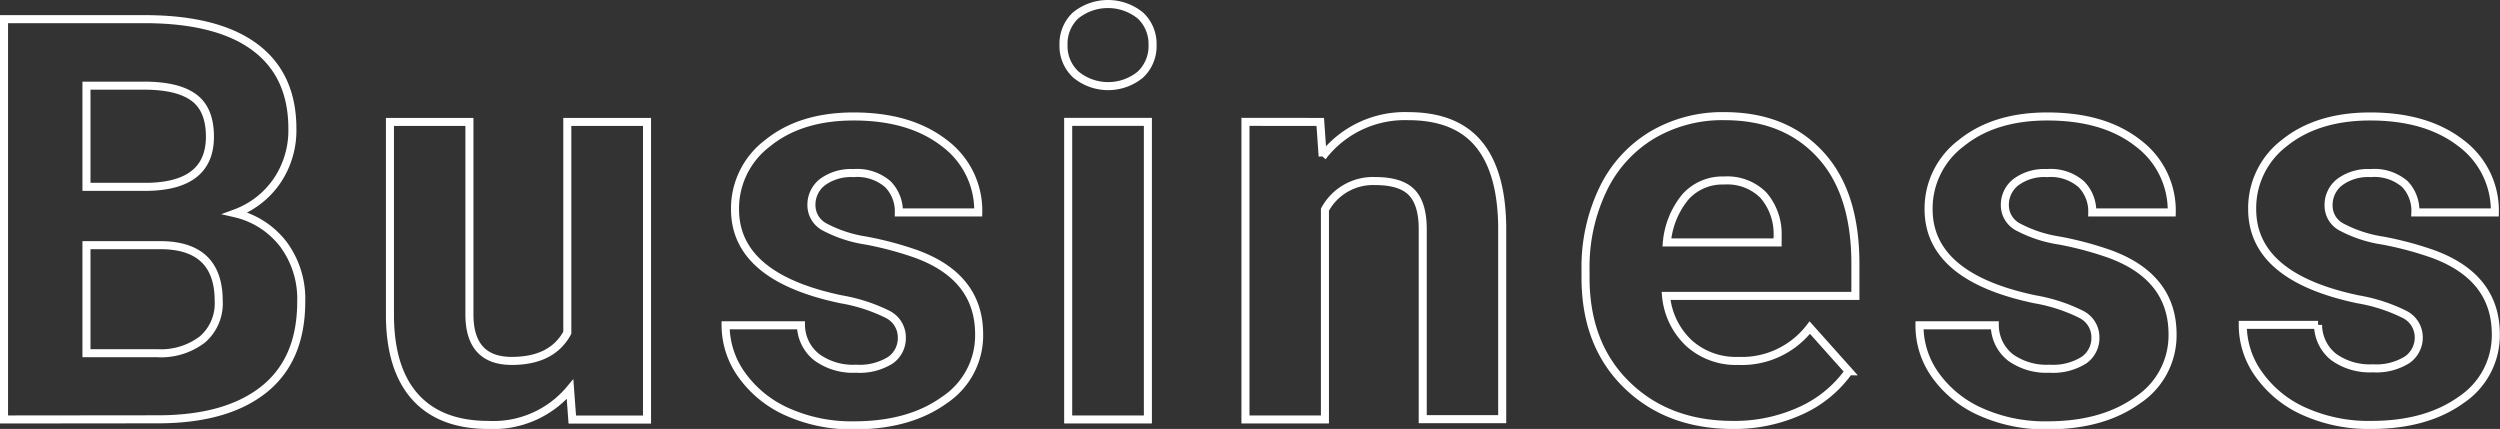
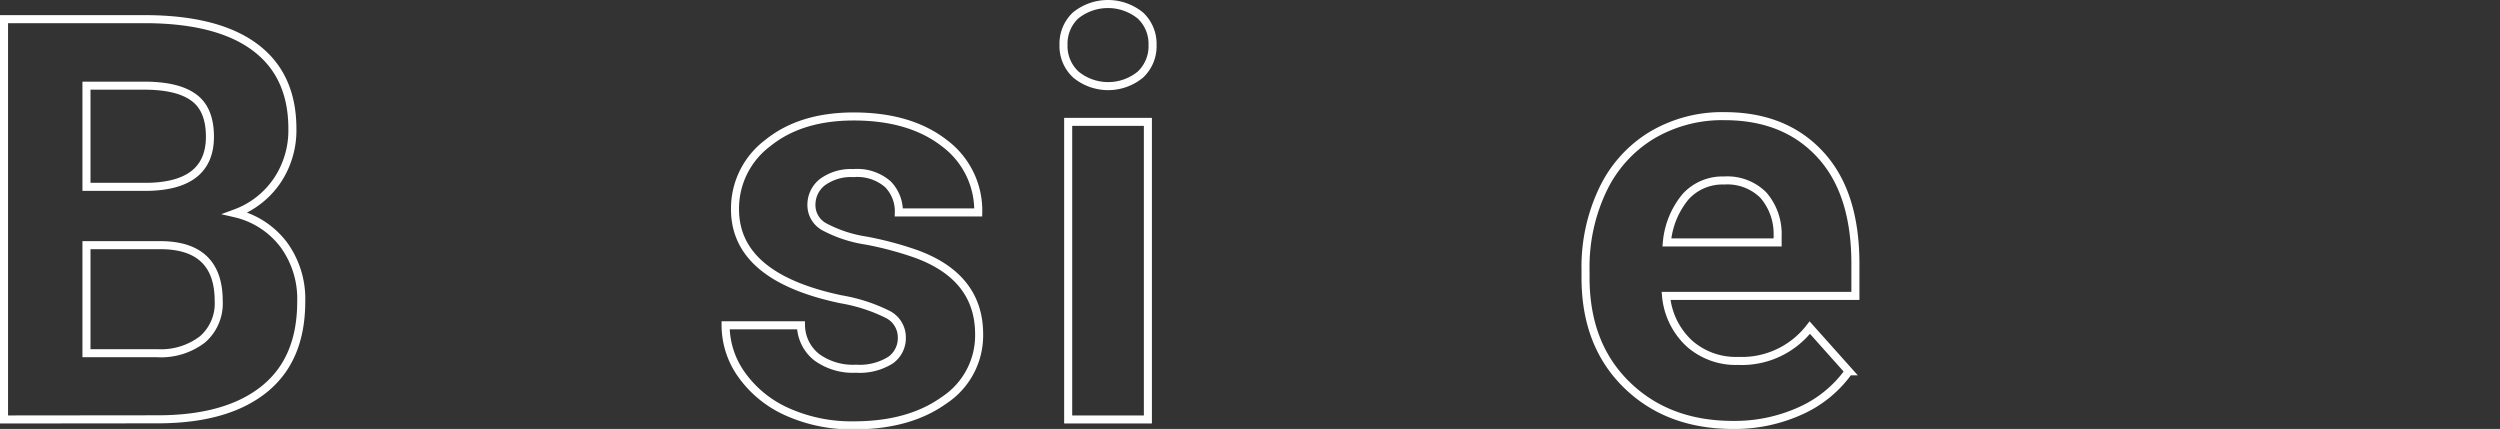
<svg xmlns="http://www.w3.org/2000/svg" width="310.81" height="53.33" viewBox="0 0 310.81 53.33">
  <rect x="0" y="0" width="310.81" height="53.33" fill="#333333" stroke="none" />
  <defs>
    <style>.cls-1{fill:none;stroke:#fff;stroke-miterlimit:10;}</style>
  </defs>
  <g id="レイヤー_2" data-name="レイヤー 2">
    <g id="レイヤー_1-2" data-name="レイヤー 1">
      <path class="cls-1" d="M.5,52.15V2.38H17.93q9.06,0,13.74,3.47T36.35,16a11.19,11.19,0,0,1-1.88,6.44,10.77,10.77,0,0,1-5.22,4.08,10.51,10.51,0,0,1,6,3.87,11.39,11.39,0,0,1,2.2,7.11q0,7.17-4.58,10.87t-13,3.76ZM10.75,23.23h7.59Q26.1,23.1,26.1,17c0-2.25-.65-3.88-2-4.87s-3.38-1.48-6.21-1.48H10.75Zm0,7.25V43.91h8.79a8.46,8.46,0,0,0,5.65-1.73,5.91,5.91,0,0,0,2-4.77c0-4.55-2.36-6.87-7.08-6.93Z" />
-       <path class="cls-1" d="M70.87,48.39a12.4,12.4,0,0,1-10.12,4.44q-5.94,0-9.07-3.42t-3.2-10V15.16h9.88V39.08q0,5.79,5.27,5.79,5,0,6.9-3.5V15.16h9.91v37H71.15Z" />
      <path class="cls-1" d="M112.12,41.93a3.2,3.2,0,0,0-1.79-2.86,20.75,20.75,0,0,0-5.76-1.86Q91.37,34.44,91.38,26a10.17,10.17,0,0,1,4.08-8.22q4.08-3.3,10.68-3.3,7,0,11.26,3.31a10.45,10.45,0,0,1,4.22,8.62h-9.87a4.82,4.82,0,0,0-1.37-3.51,5.8,5.8,0,0,0-4.27-1.38,6,6,0,0,0-3.87,1.13,3.56,3.56,0,0,0-1.36,2.87,3.06,3.06,0,0,0,1.55,2.65,16.13,16.13,0,0,0,5.25,1.74,42.39,42.39,0,0,1,6.22,1.66q7.83,2.86,7.83,10a9.64,9.64,0,0,1-4.34,8.18q-4.35,3.13-11.21,3.13a19.49,19.49,0,0,1-8.26-1.66,13.84,13.84,0,0,1-5.66-4.55,10.58,10.58,0,0,1-2.05-6.23h9.37a5.14,5.14,0,0,0,2,4,7.66,7.66,0,0,0,4.85,1.4,7.22,7.22,0,0,0,4.29-1.07A3.35,3.35,0,0,0,112.12,41.93Z" />
      <path class="cls-1" d="M132.22,5.59a4.84,4.84,0,0,1,1.48-3.65,6.4,6.4,0,0,1,8.09,0,4.82,4.82,0,0,1,1.5,3.65,4.84,4.84,0,0,1-1.52,3.69,6.32,6.32,0,0,1-8,0A4.81,4.81,0,0,1,132.22,5.59Zm10.49,46.56H132.8v-37h9.91Z" />
-       <path class="cls-1" d="M164.14,15.16l.3,4.28a12.91,12.91,0,0,1,10.63-5q5.88,0,8.75,3.45t2.94,10.32v23.9h-9.88V28.49c0-2.09-.45-3.61-1.36-4.56s-2.43-1.42-4.55-1.42a6.79,6.79,0,0,0-6.25,3.56V52.15h-9.88v-37Z" />
      <path class="cls-1" d="M215.47,52.83q-8.13,0-13.24-5t-5.11-13.3v-.95a22.3,22.3,0,0,1,2.15-10,15.81,15.81,0,0,1,6.1-6.77,17.14,17.14,0,0,1,9-2.37c5.05,0,9,1.59,11.94,4.78s4.36,7.72,4.36,13.57v4H207.13A9.18,9.18,0,0,0,210,42.68a8.71,8.71,0,0,0,6.1,2.19A10.66,10.66,0,0,0,225,40.73l4.85,5.43a14.75,14.75,0,0,1-6,4.91A19.79,19.79,0,0,1,215.47,52.83Zm-1.13-30.39a6.2,6.2,0,0,0-4.77,2,10.31,10.31,0,0,0-2.34,5.7H221v-.79a7.36,7.36,0,0,0-1.77-5.09A6.35,6.35,0,0,0,214.34,22.44Z" />
-       <path class="cls-1" d="M260.51,41.93a3.18,3.18,0,0,0-1.79-2.86A20.75,20.75,0,0,0,253,37.21Q239.77,34.44,239.77,26a10.17,10.17,0,0,1,4.08-8.22c2.72-2.2,6.29-3.3,10.68-3.3q7.05,0,11.27,3.31A10.47,10.47,0,0,1,270,26.41h-9.88a4.82,4.82,0,0,0-1.37-3.51,5.78,5.78,0,0,0-4.27-1.38,5.92,5.92,0,0,0-3.86,1.13,3.57,3.57,0,0,0-1.37,2.87,3.06,3.06,0,0,0,1.55,2.65,16.13,16.13,0,0,0,5.25,1.74,42,42,0,0,1,6.22,1.66q7.83,2.86,7.83,10a9.64,9.64,0,0,1-4.34,8.18q-4.35,3.13-11.21,3.13a19.53,19.53,0,0,1-8.26-1.66,13.74,13.74,0,0,1-5.65-4.55,10.51,10.51,0,0,1-2-6.23H248a5.14,5.14,0,0,0,1.95,4,7.68,7.68,0,0,0,4.85,1.4,7.22,7.22,0,0,0,4.29-1.07A3.35,3.35,0,0,0,260.51,41.93Z" />
-       <path class="cls-1" d="M300.71,41.93a3.19,3.19,0,0,0-1.8-2.86,20.75,20.75,0,0,0-5.76-1.86Q280,34.44,280,26A10.17,10.17,0,0,1,284,17.78q4.09-3.3,10.68-3.3,7,0,11.27,3.31a10.47,10.47,0,0,1,4.22,8.62h-9.88A4.82,4.82,0,0,0,299,22.9a5.78,5.78,0,0,0-4.27-1.38,5.92,5.92,0,0,0-3.86,1.13,3.57,3.57,0,0,0-1.37,2.87A3,3,0,0,0,291,28.17a16,16,0,0,0,5.24,1.74,42,42,0,0,1,6.22,1.66q7.83,2.86,7.83,10A9.64,9.64,0,0,1,306,49.7q-4.34,3.13-11.21,3.13a19.53,19.53,0,0,1-8.26-1.66,13.74,13.74,0,0,1-5.65-4.55,10.51,10.51,0,0,1-2.05-6.23h9.36a5.14,5.14,0,0,0,1.95,4,7.7,7.7,0,0,0,4.85,1.4,7.22,7.22,0,0,0,4.29-1.07A3.36,3.36,0,0,0,300.71,41.93Z" />
    </g>
  </g>
</svg>